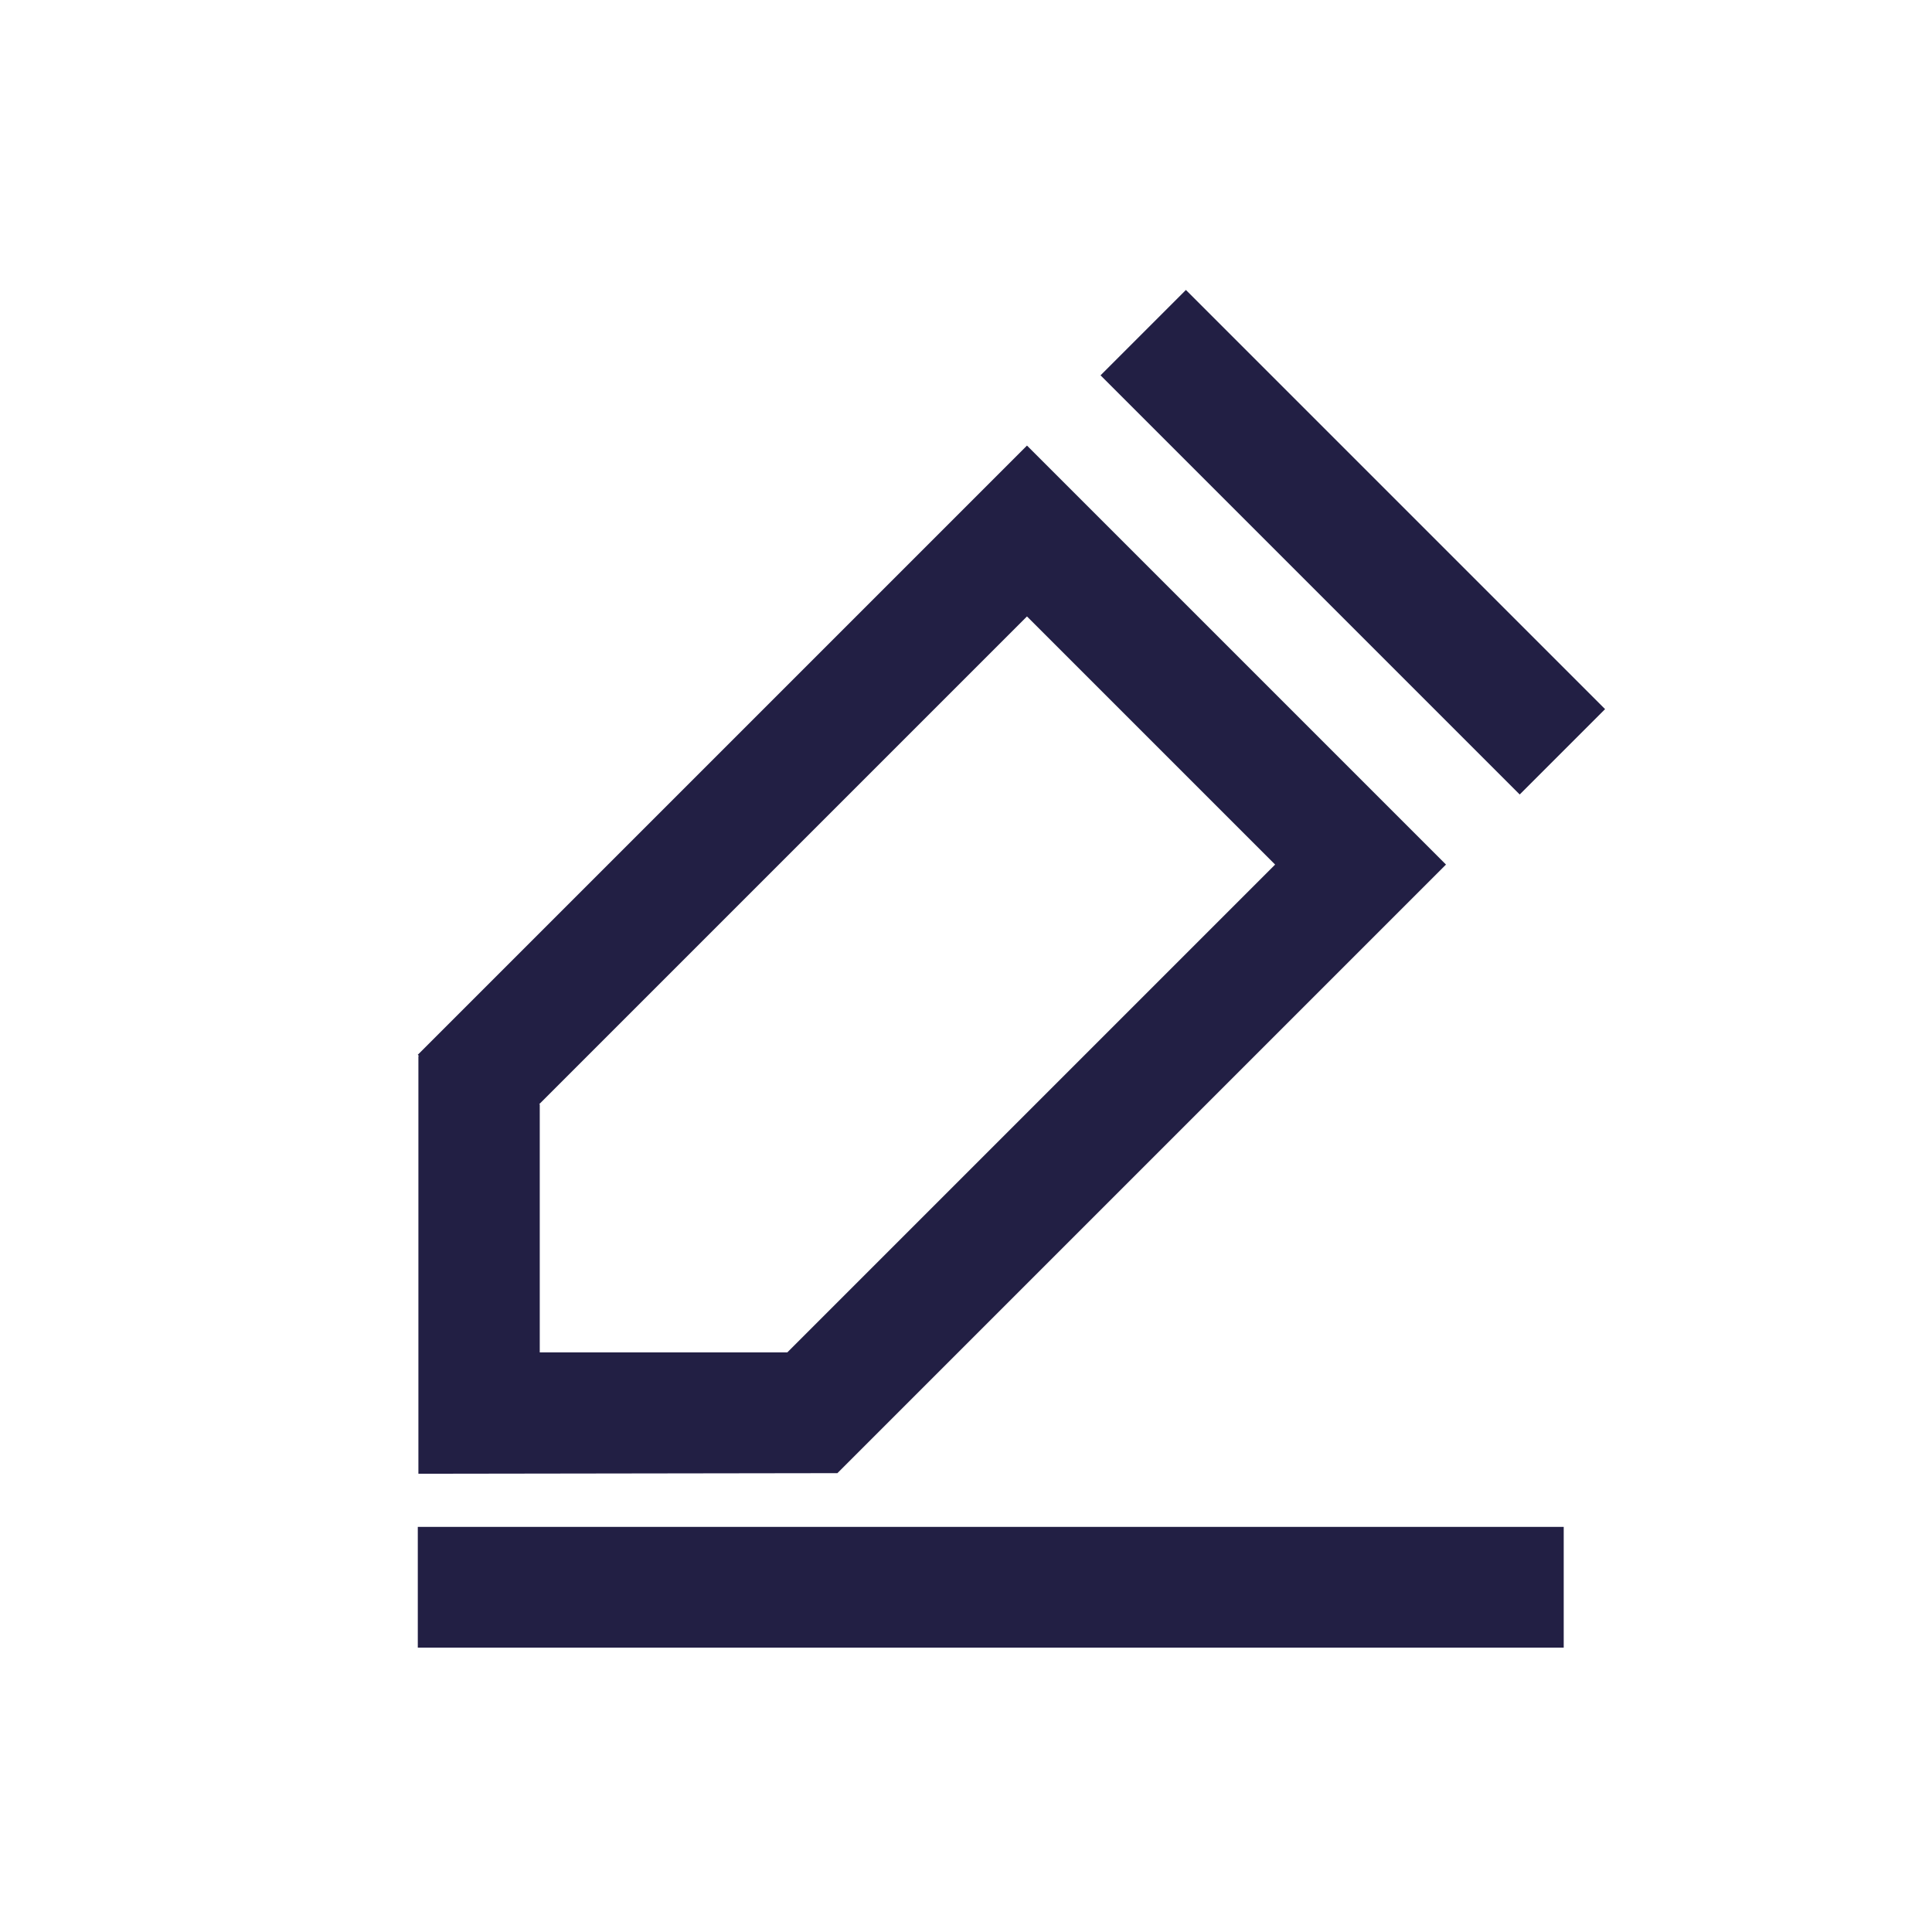
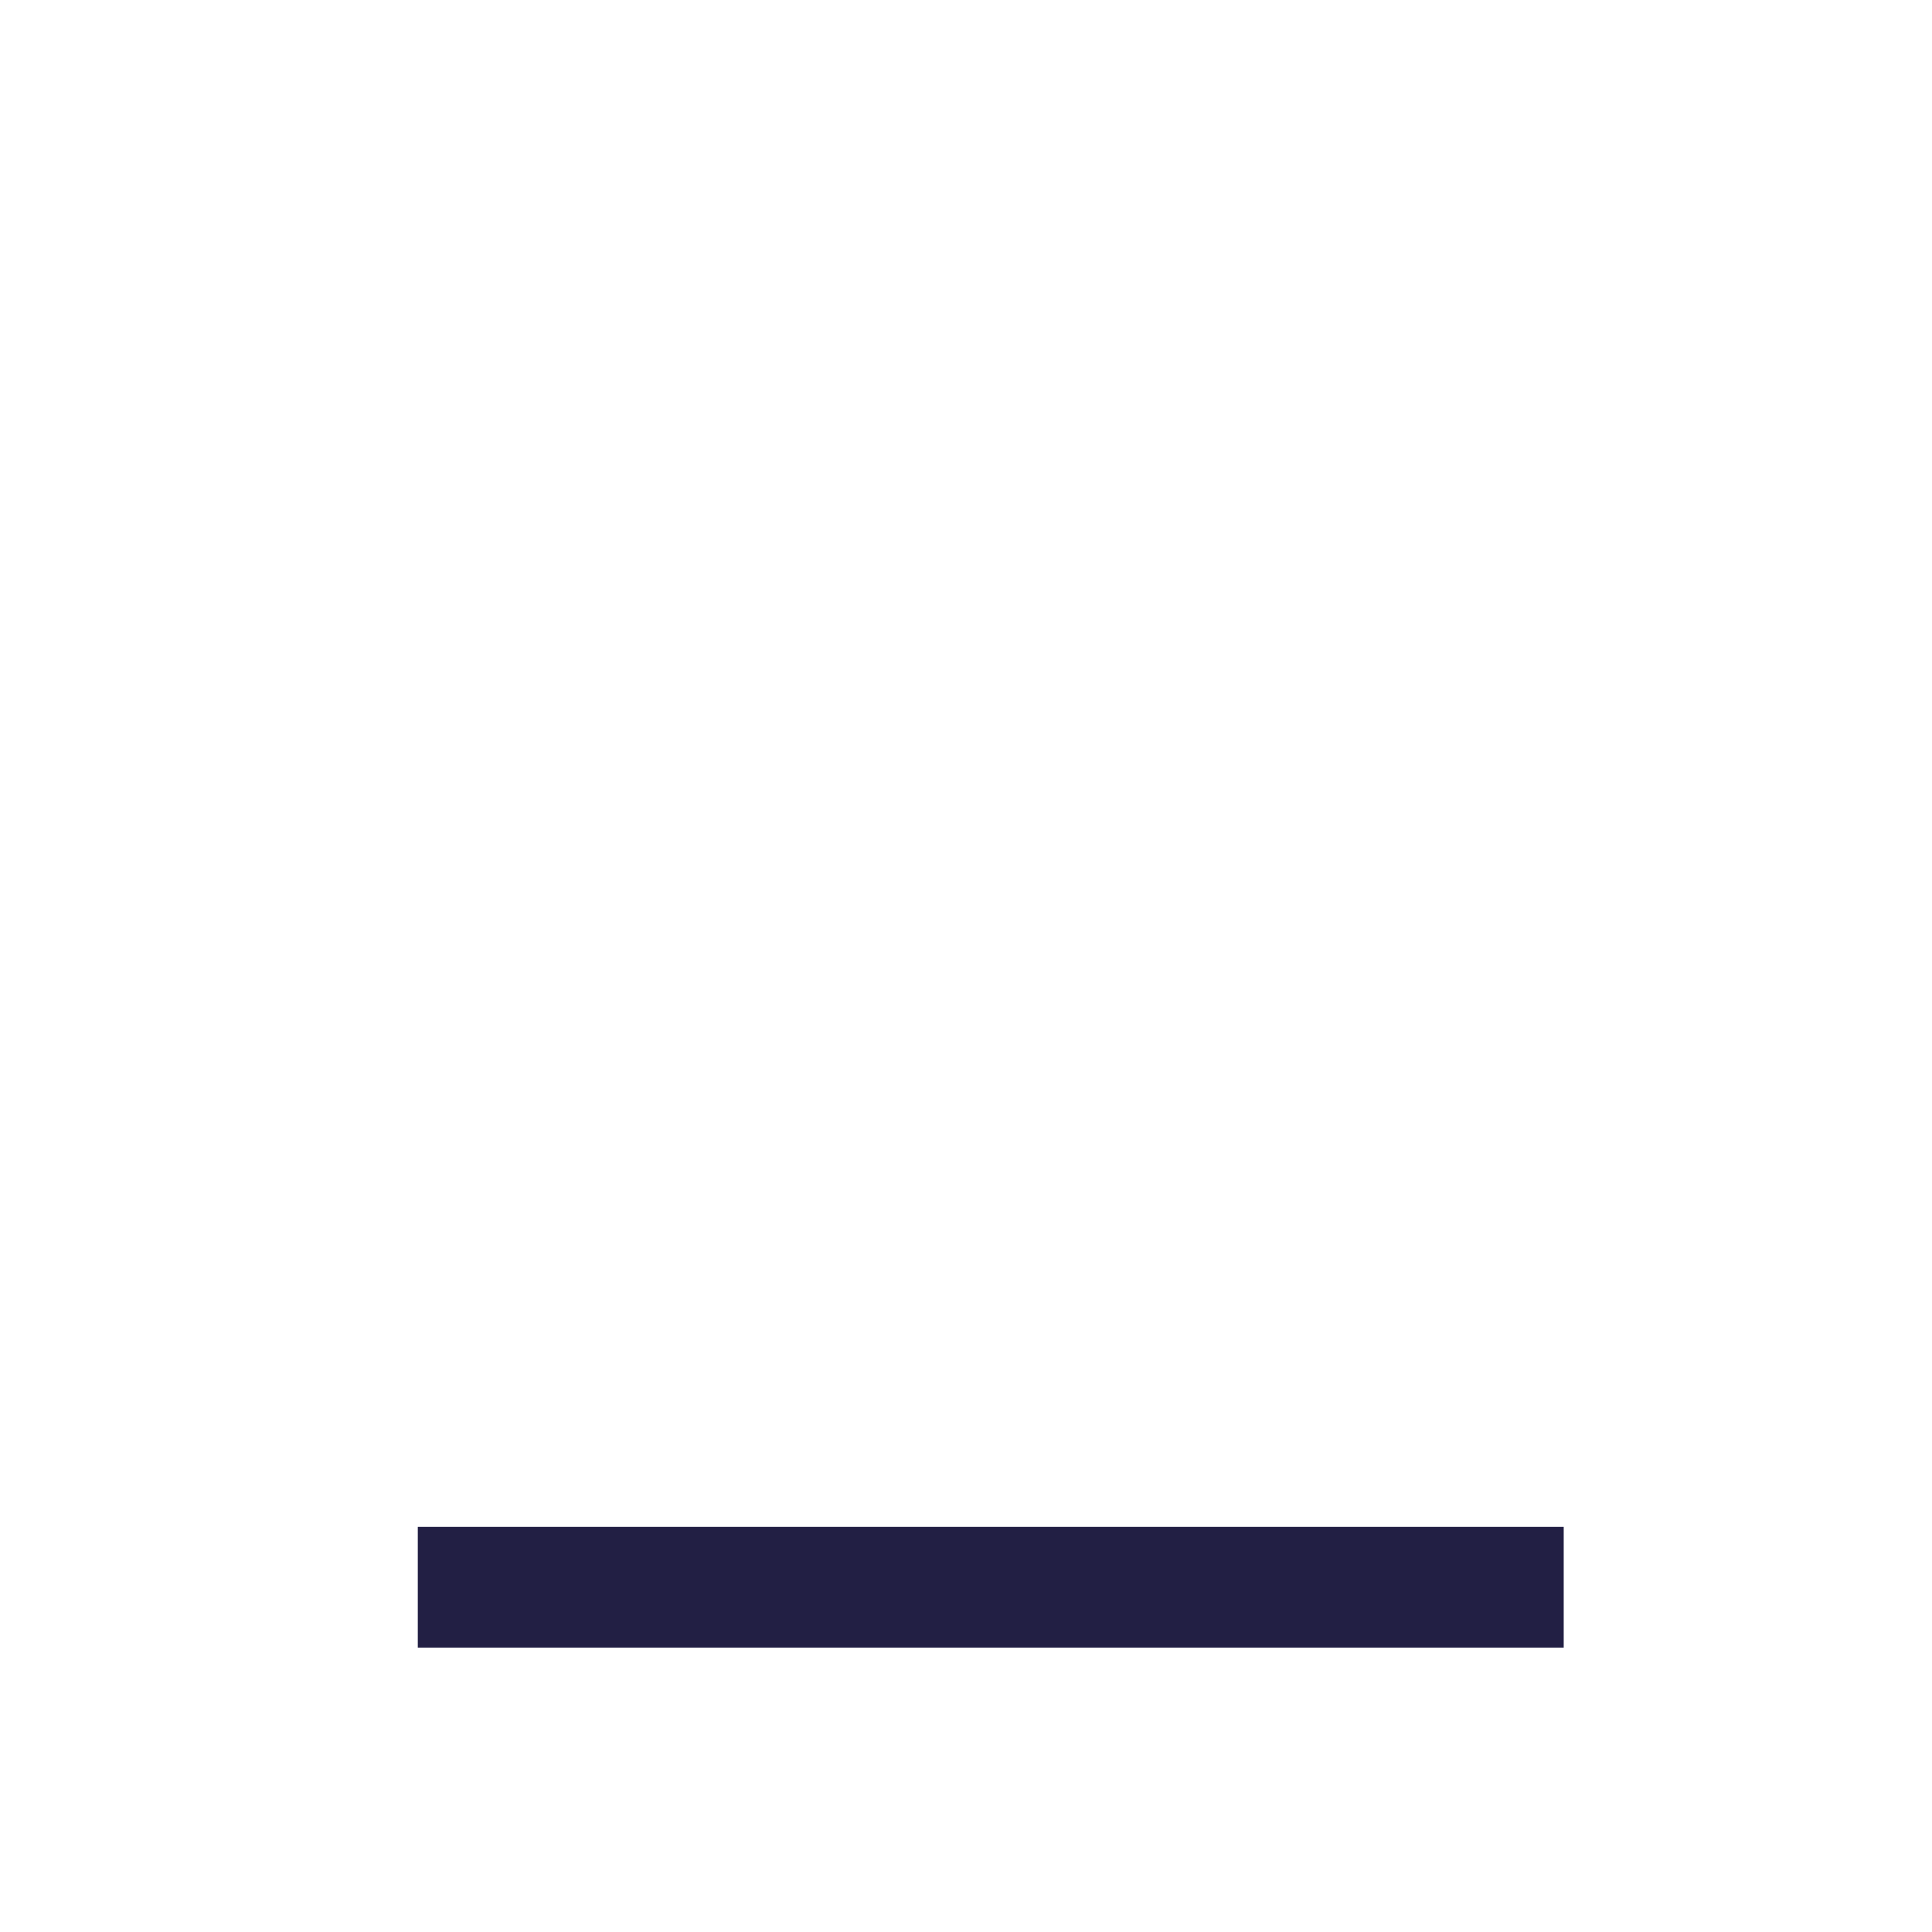
<svg xmlns="http://www.w3.org/2000/svg" version="1.1" x="0px" y="0px" viewBox="0 0 32 32" style="enable-background:new 0 0 32 32;" xml:space="preserve">
  <style type="text/css">
	.st0{display:none;}
	.st1{display:inline;fill:#221F44;}
	.st2{fill:none;stroke:#221F44;stroke-width:2;stroke-miterlimit:10;}
	.st3{fill:#221F44;}
	.st4{display:inline;}
	.st5{fill:#231F44;}
</style>
  <g id="Layer_1" class="st0">
    <path class="st1" d="M25.02,26.41L25.02,26.41l-6.12-6.09c0.53-0.41,1-0.89,1.41-1.42L19,17.59L17.59,19l1.32,1.32   c-1.4,1.1-3.13,1.69-4.91,1.68c-4.42,0-8-3.58-8-8s3.58-8,8-8s8,3.58,8,8c0.01,1.78-0.59,3.5-1.68,4.9l6.11,6.1L25.02,26.41   L25.02,26.41z M14,8c-3.31,0-6,2.69-6,6s2.69,6,6,6s6-2.69,6-6C20,10.69,17.31,8,14,8z" />
  </g>
  <g id="Layer_3">
    <g>
      <path class="st2" d="M13.25,25.73" />
    </g>
    <g>
-       <line class="st3" x1="18.94" y1="5.51" x2="25.88" y2="12.45" />
-       <rect x="21.41" y="4.07" transform="matrix(0.707 -0.707 0.707 0.707 0.214 18.476)" class="st3" width="2" height="9.82" />
-     </g>
+       </g>
    <g>
      <rect x="6.92" y="25.29" class="st3" width="18.98" height="2" />
    </g>
    <g>
-       <path class="st3" d="M13.87,24.4l10.08-10.08l-6.94-6.94L6.92,17.47l0.02,0.02H6.93v6.92L13.87,24.4L13.87,24.4L13.87,24.4    L13.87,24.4L13.87,24.4z M8.93,18.29l8.08-8.08l4.11,4.11l-8.08,8.08h-4.1V18.29z" />
-     </g>
+       </g>
    <g>
	</g>
  </g>
  <g id="Layer_2" class="st0">
    <g class="st4">
-       <path class="st5" d="M16.3,8.02c1.39,0,2.52,1.16,2.52,2.6s-1.13,2.6-2.52,2.6s-2.52-1.16-2.52-2.6S14.91,8.02,16.3,8.02     M16.3,6.02c-2.5,0-4.52,2.06-4.52,4.6s2.03,4.6,4.52,4.6s4.52-2.06,4.52-4.6S18.8,6.02,16.3,6.02L16.3,6.02z" />
-     </g>
+       </g>
    <g class="st4">
-       <path class="st5" d="M25.84,26.36h-2c0-3.74-3.38-6.79-7.53-6.79s-7.54,3.04-7.54,6.79h-2c0-4.85,4.28-8.79,9.54-8.79    C21.56,17.57,25.84,21.52,25.84,26.36z" />
-     </g>
+       </g>
  </g>
</svg>